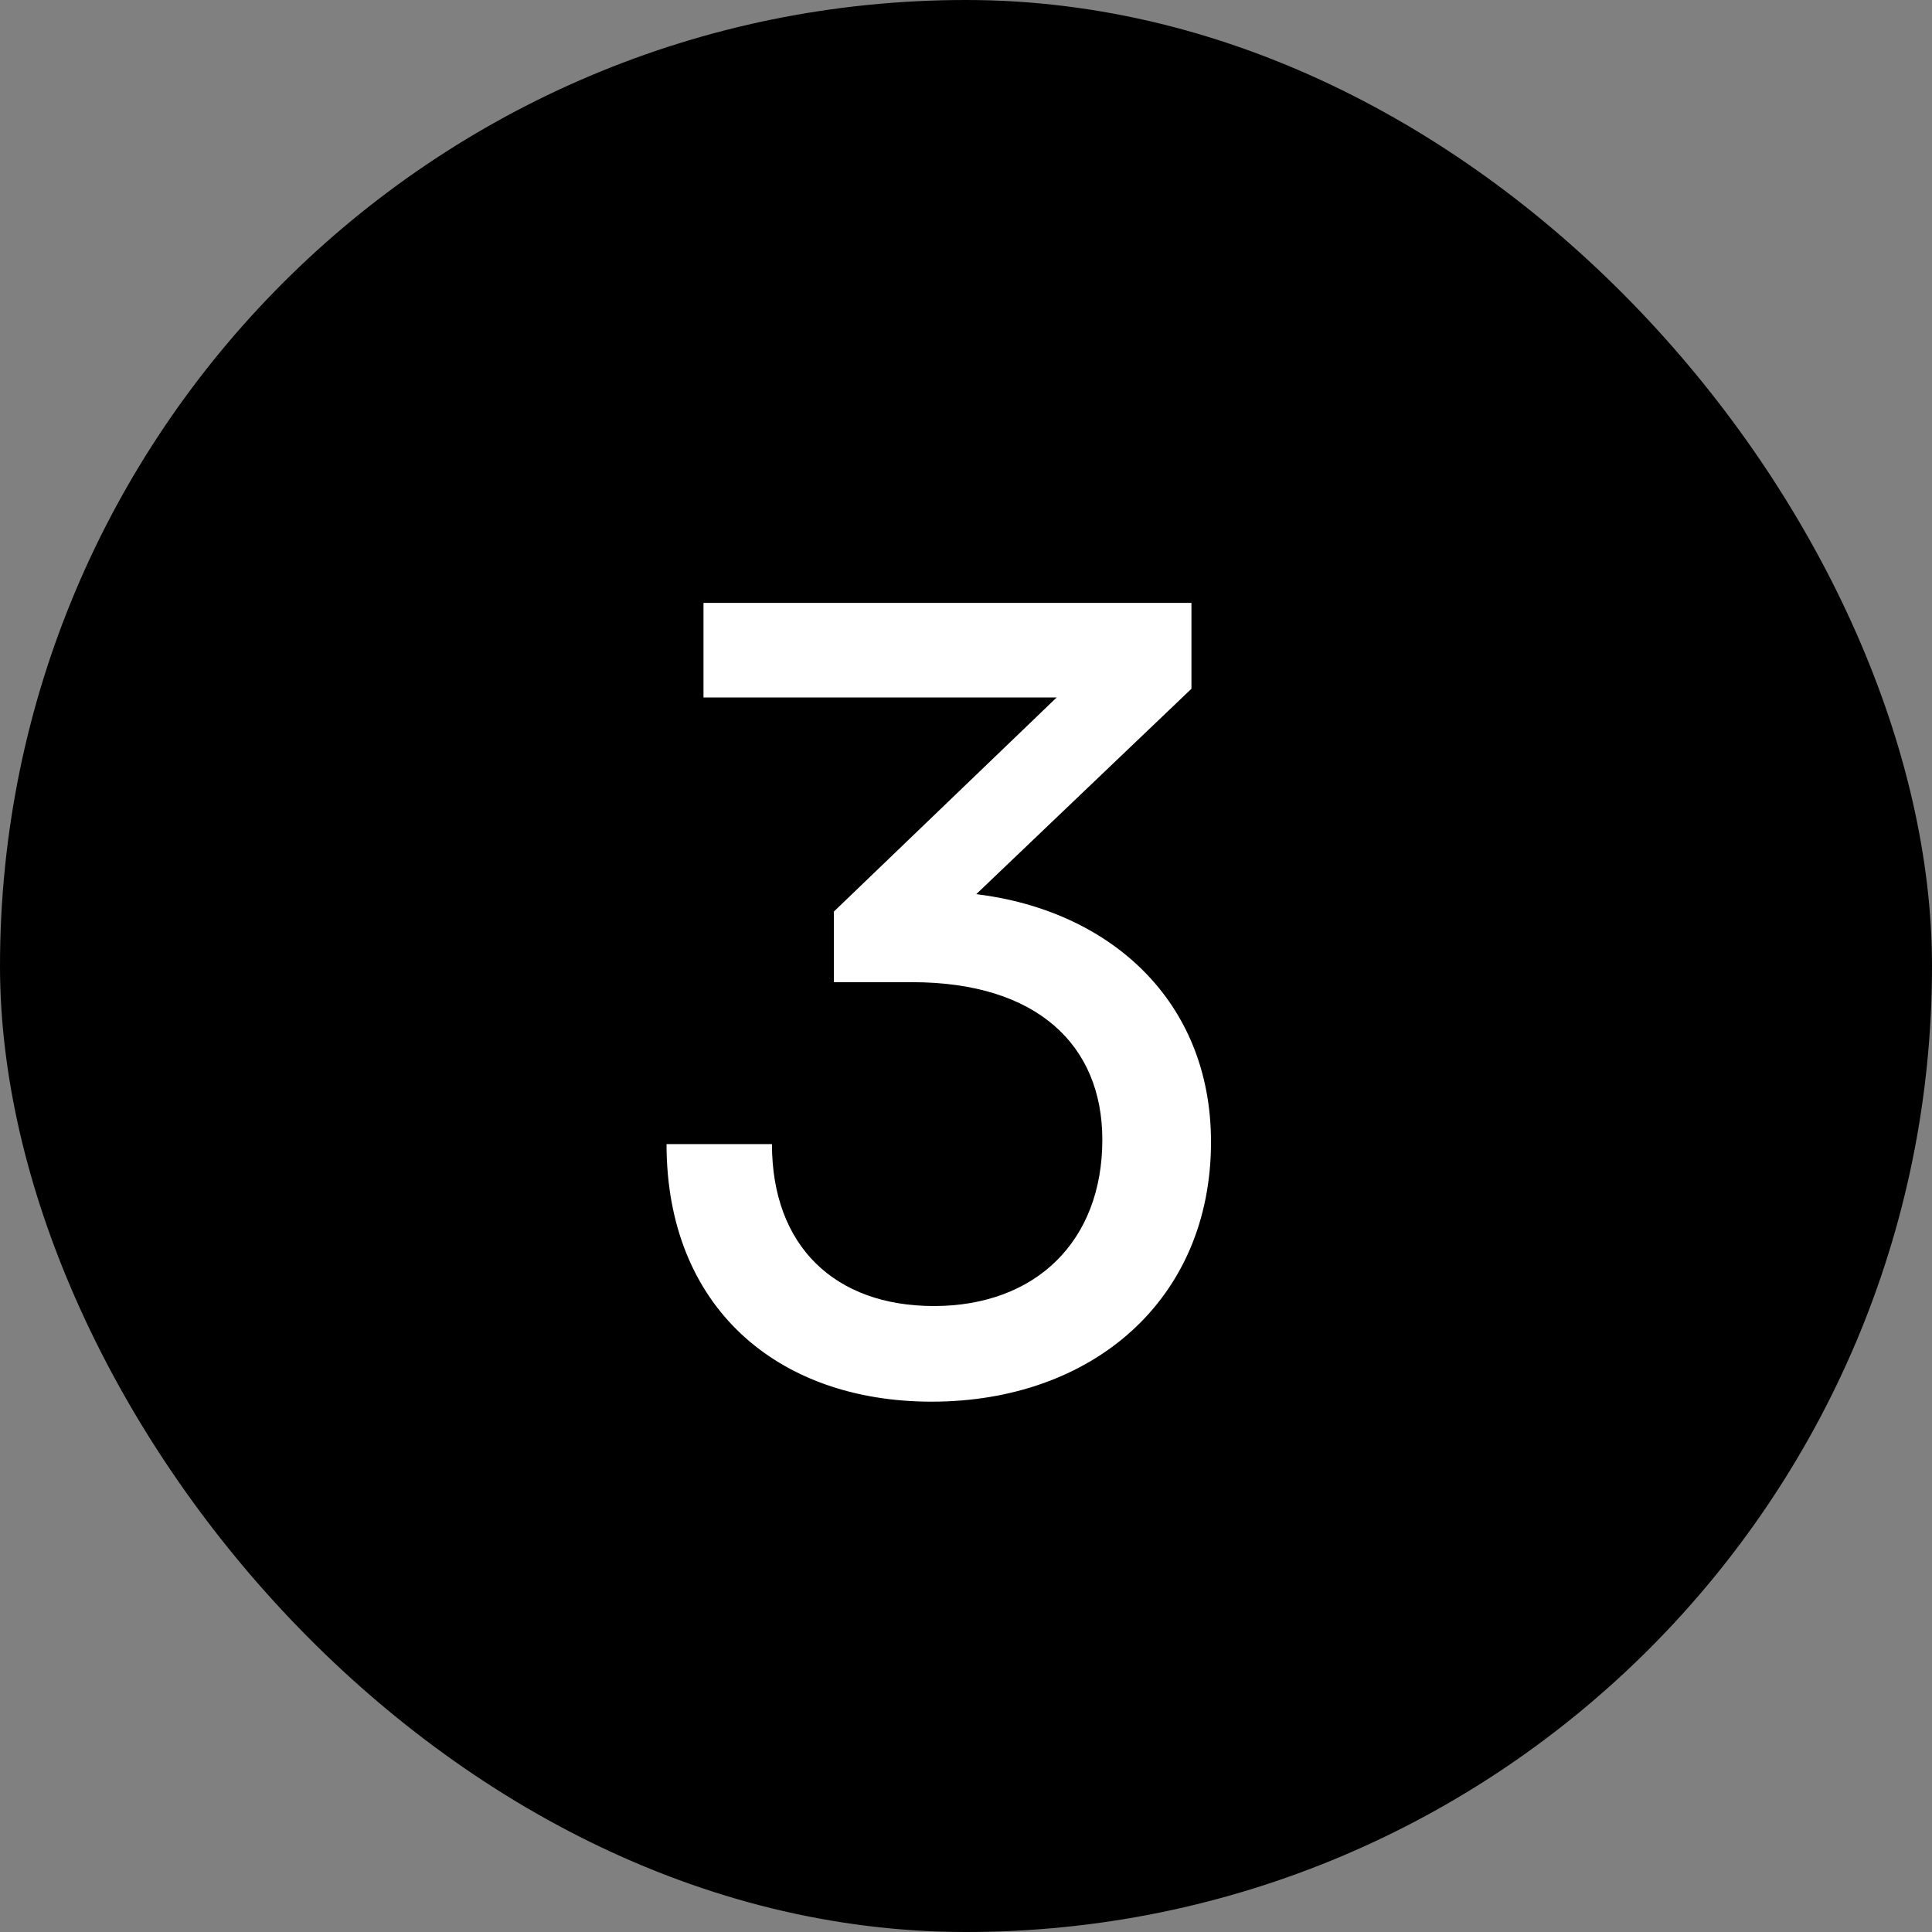
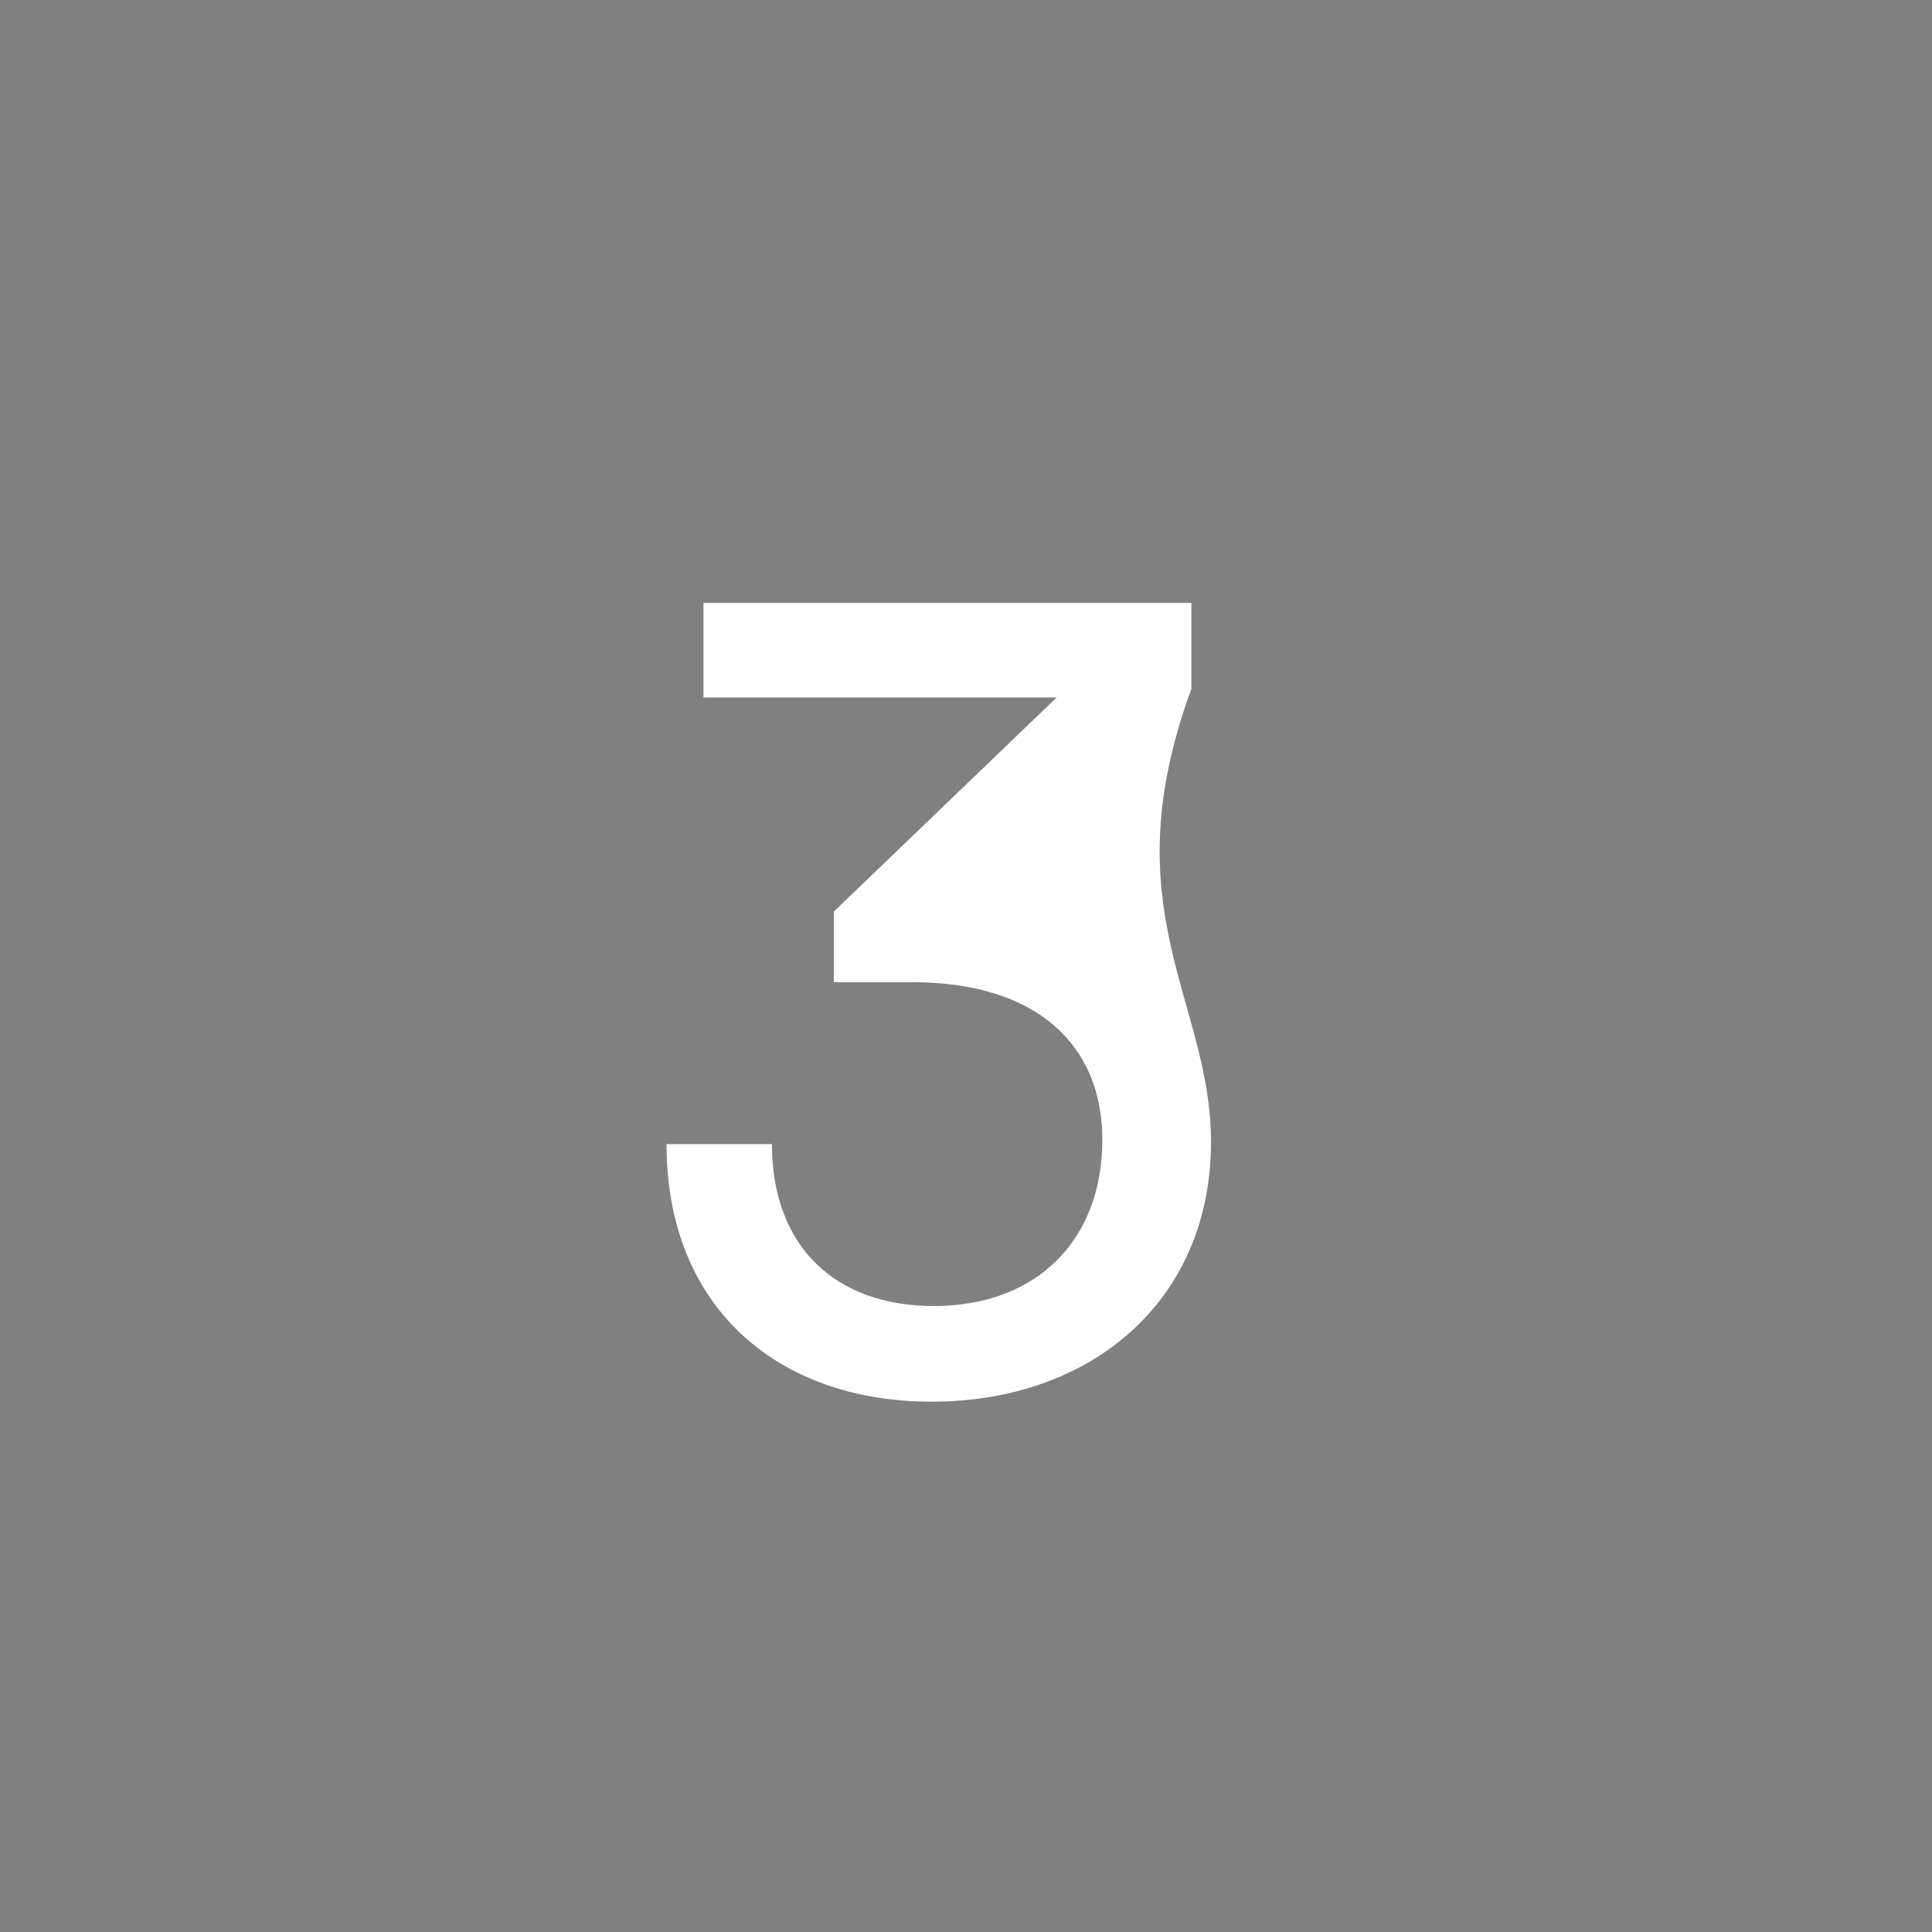
<svg xmlns="http://www.w3.org/2000/svg" width="32" height="32" viewBox="0 0 32 32" fill="none">
  <rect x="0" y="0" width="32" height="32" fill="#808080" stroke="none" />
-   <rect width="32" height="32" rx="16" fill="black" />
-   <path d="M15.108 16.268H13.812V15.098L17.502 11.552H11.652V9.986H19.734V11.408L16.17 14.81C18.384 15.08 20.058 16.574 20.058 18.914C20.058 21.542 18.078 23.216 15.432 23.216C12.876 23.216 11.04 21.65 11.04 18.95H12.786C12.786 20.642 13.83 21.632 15.468 21.632C17.16 21.632 18.258 20.552 18.258 18.878C18.258 17.312 17.178 16.268 15.108 16.268Z" fill="white" />
+   <path d="M15.108 16.268H13.812V15.098L17.502 11.552H11.652V9.986H19.734V11.408C18.384 15.08 20.058 16.574 20.058 18.914C20.058 21.542 18.078 23.216 15.432 23.216C12.876 23.216 11.04 21.65 11.04 18.95H12.786C12.786 20.642 13.83 21.632 15.468 21.632C17.16 21.632 18.258 20.552 18.258 18.878C18.258 17.312 17.178 16.268 15.108 16.268Z" fill="white" />
</svg>